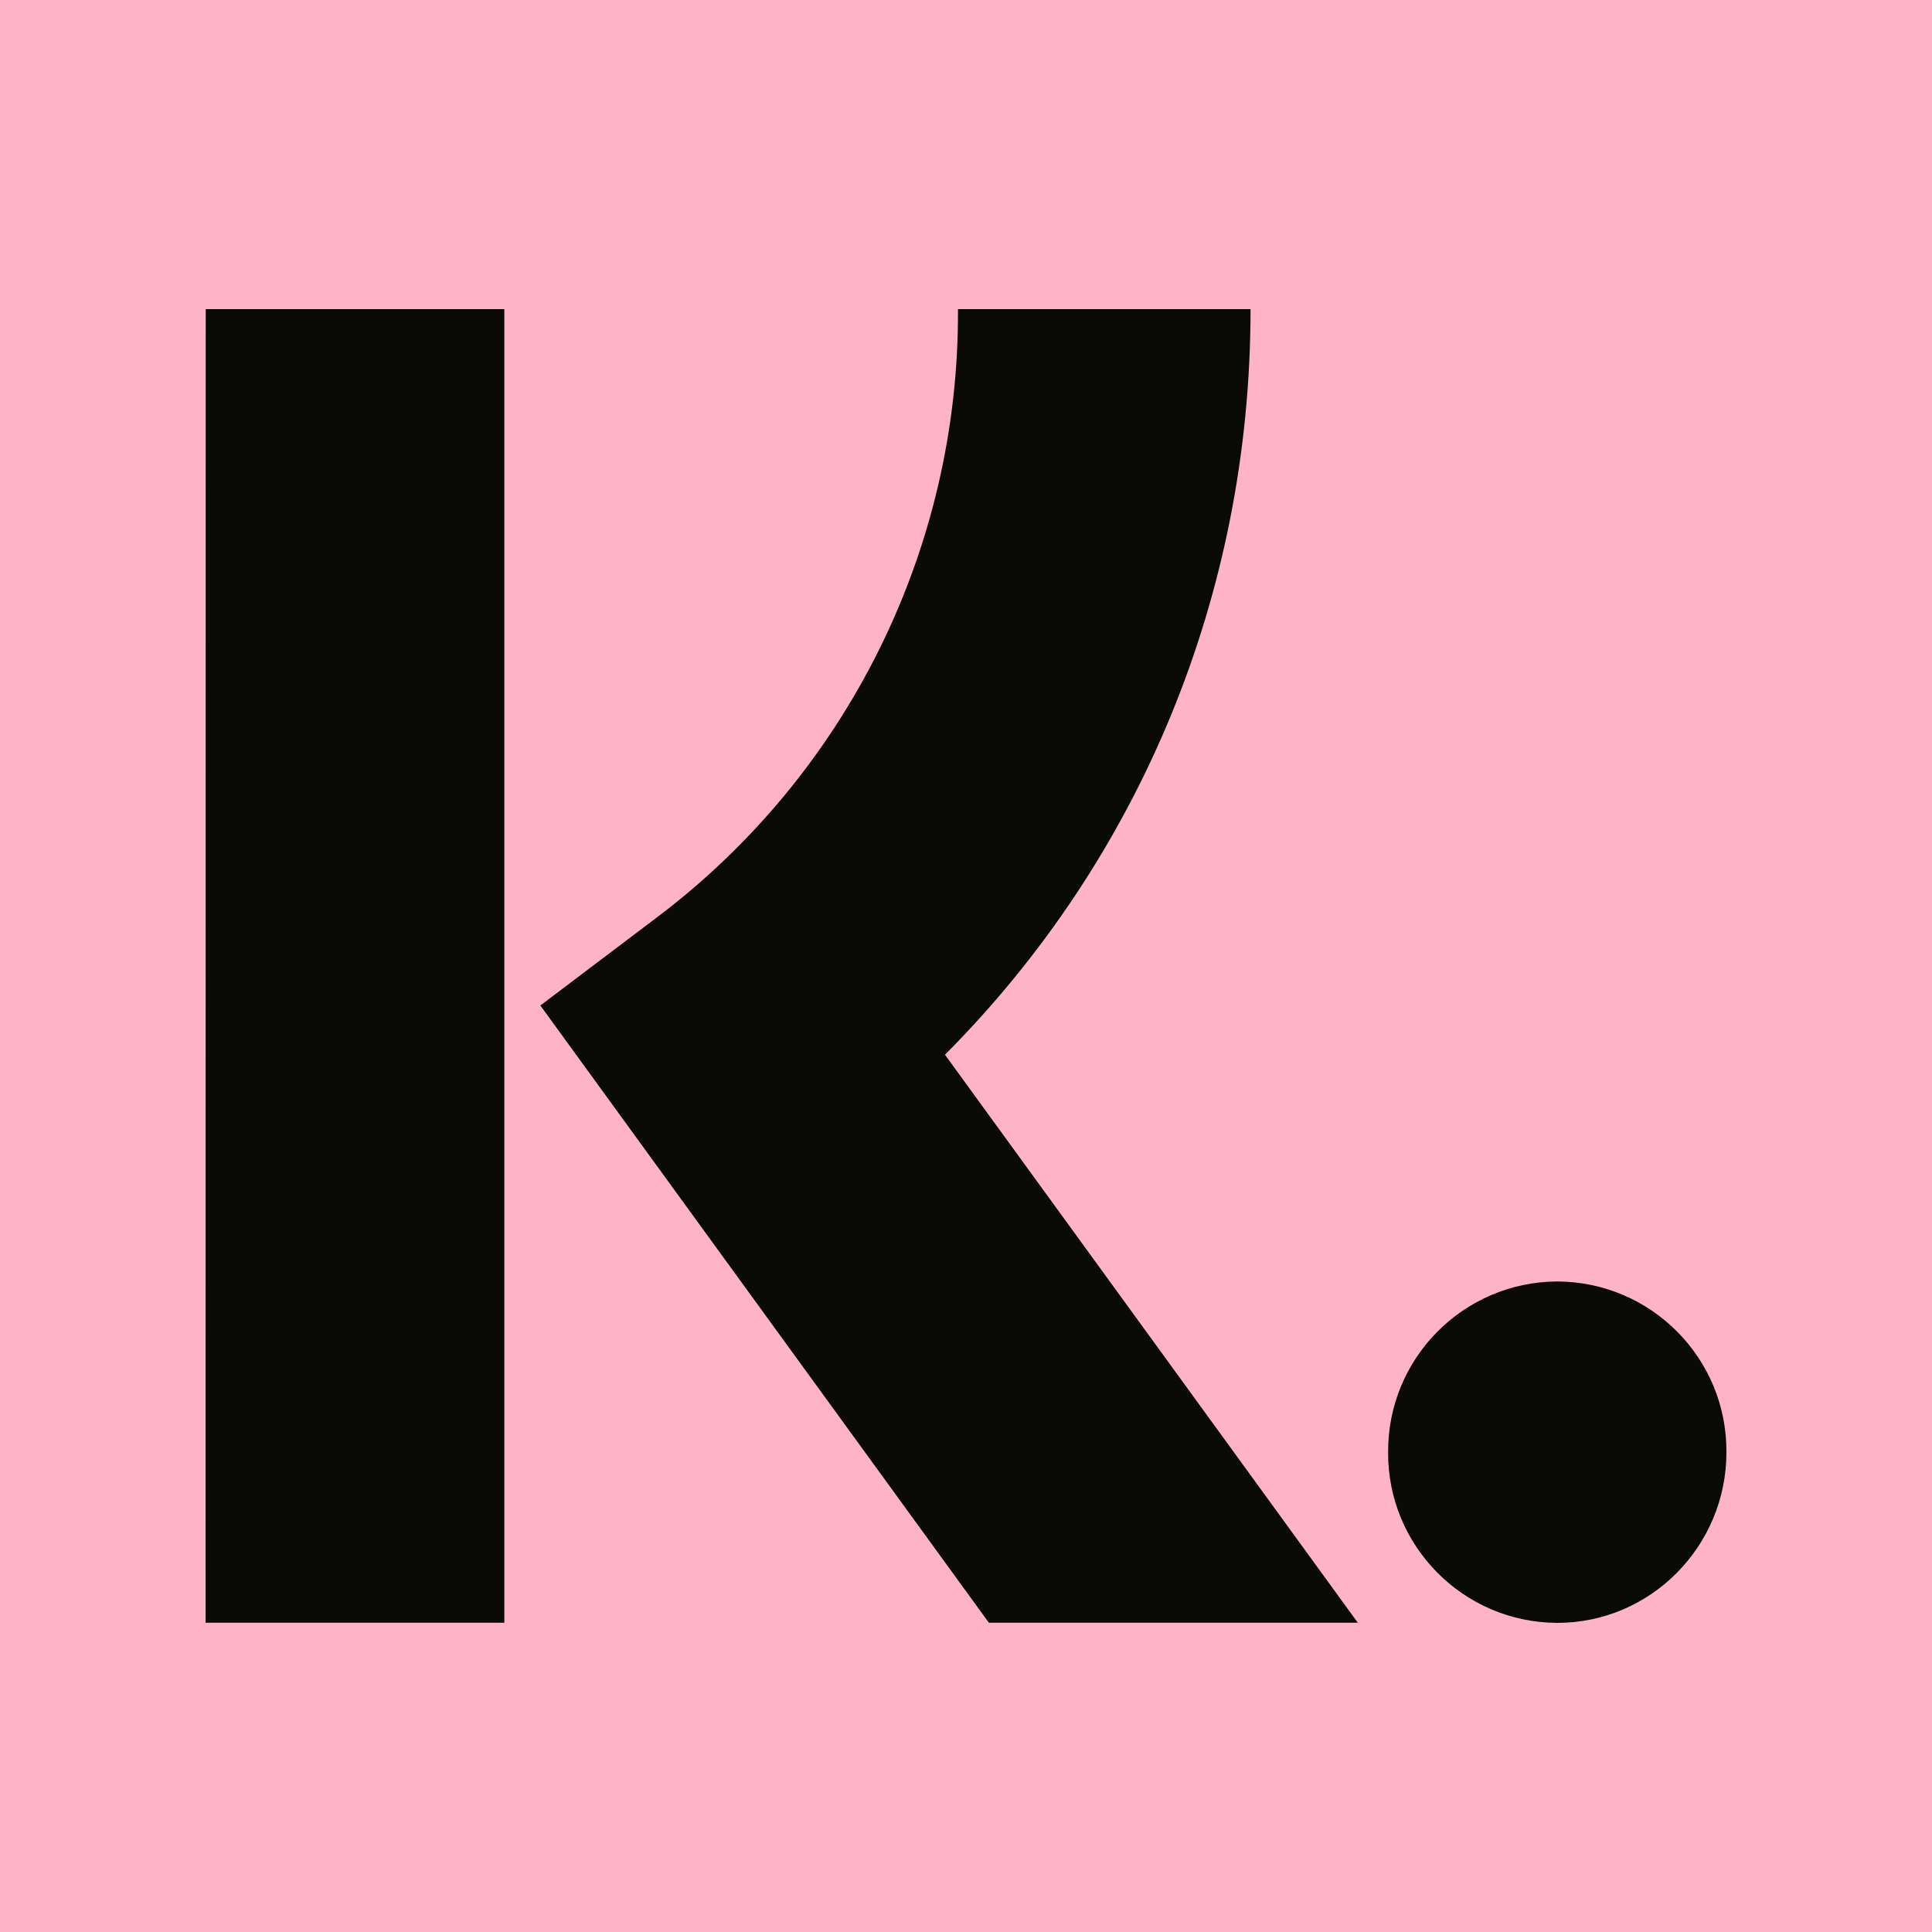
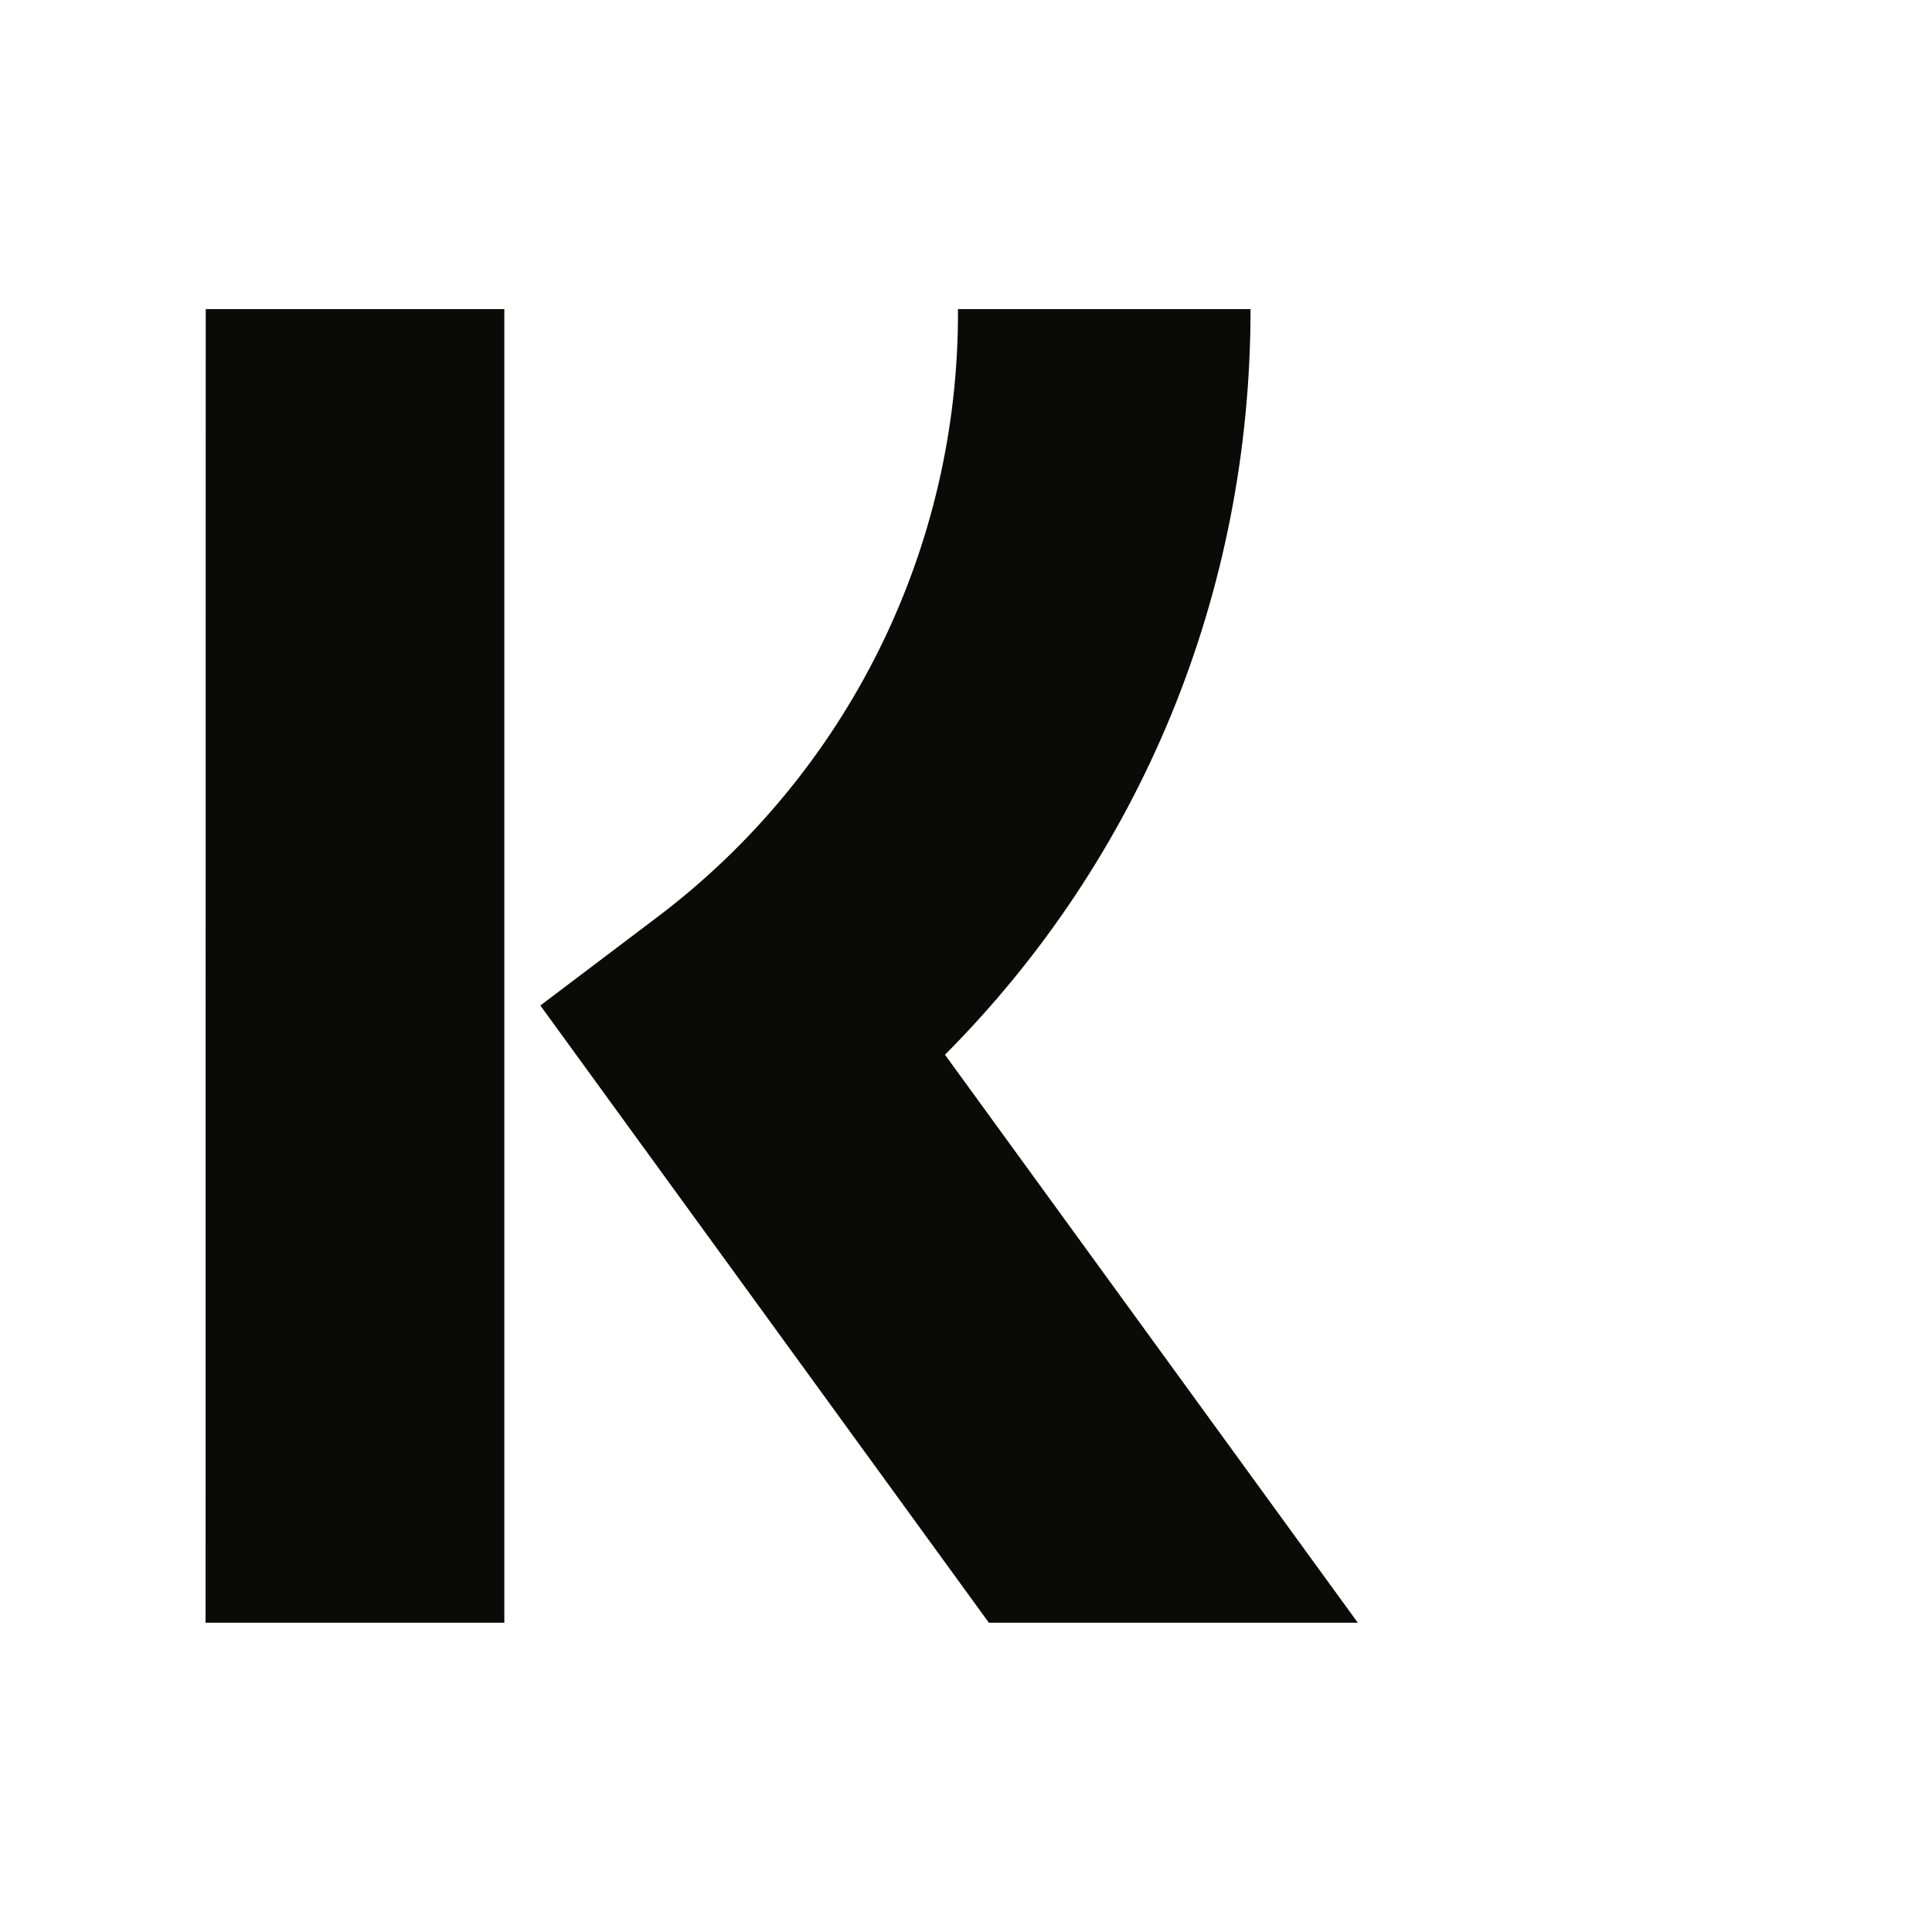
<svg xmlns="http://www.w3.org/2000/svg" viewBox="0 0 250 250" height="250" width="250" id="Laag_1">
  <defs>
    <style>.cls-1{fill:#ffb3c7;}.cls-1,.cls-2{stroke-width:0px;}.cls-2{fill:#0a0b09;}</style>
  </defs>
-   <rect height="250" width="250" class="cls-1" />
-   <path d="M201.51,165.82c-12.13.05-21.93,9.92-21.89,22.05,0,.01,0,.03,0,.04-.07,12.13,9.71,22.02,21.85,22.09.01,0,.03,0,.04,0,12.07,0,21.89-9.9,21.89-22.09.07-12.13-9.71-22.02-21.85-22.09-.01,0-.03,0-.04,0Z" class="cls-2" />
  <polygon points="26.6 209.98 65.26 209.98 65.26 40 26.62 40 26.6 209.98" class="cls-2" />
  <path d="M161.82,40c0,36.79-14.21,71.04-39.54,96.48l53.42,73.5h-47.74l-58.04-79.87,14.99-11.33c24.74-18.61,39.22-47.82,39.05-78.78h37.86Z" class="cls-2" />
</svg>